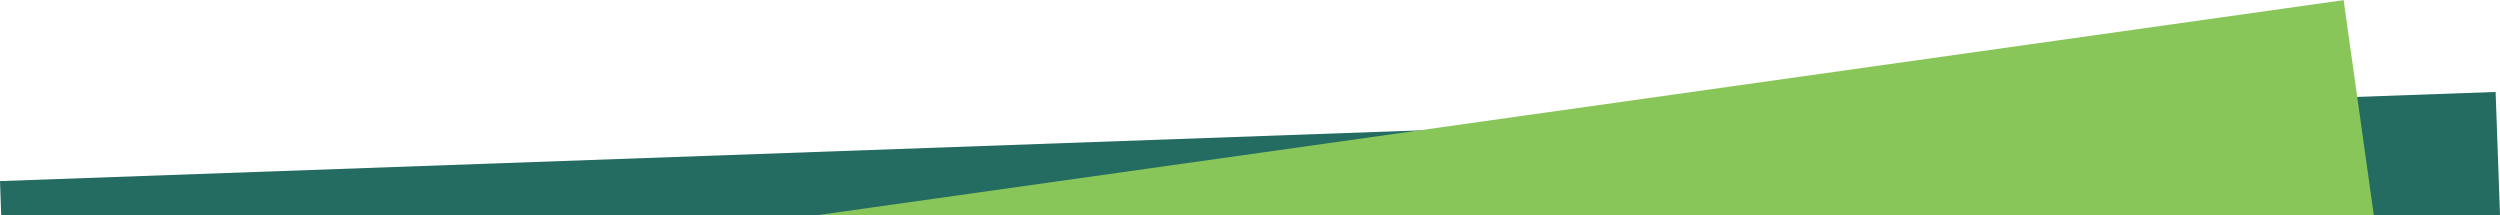
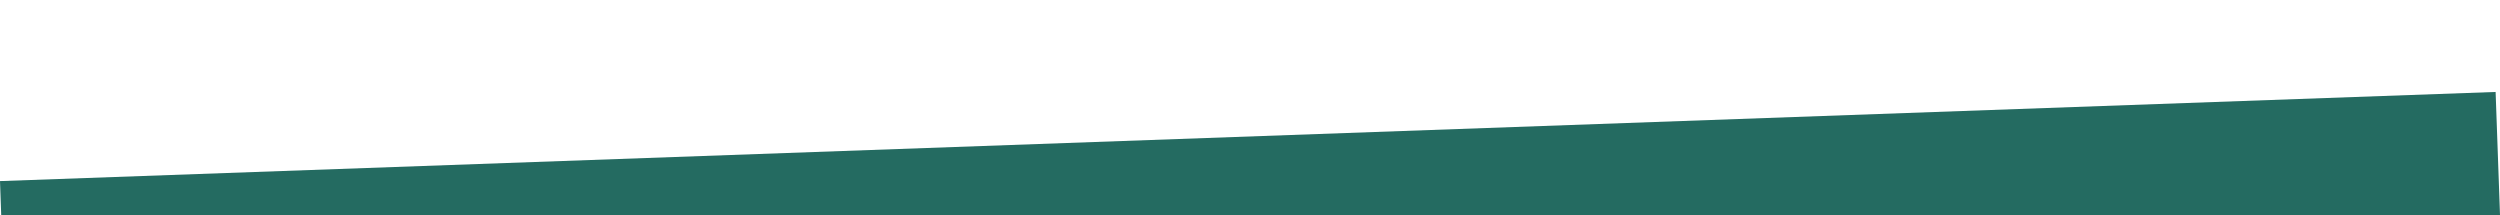
<svg xmlns="http://www.w3.org/2000/svg" xml:space="preserve" width="767px" height="66px" version="1.1" style="shape-rendering:geometricPrecision; text-rendering:geometricPrecision; image-rendering:optimizeQuality; fill-rule:evenodd; clip-rule:evenodd" viewBox="0 0 420790 36165">
  <defs>
    <style type="text/css">
   
    .fil0 {fill:#246B61}
    .fil1 {fill:#89C65A}
   
  </style>
  </defs>
  <g id="Layer_x0020_1">
    <g id="_2186744194416">
      <polygon class="fil0" points="420790,36165 420051,15455 0,30458 204,36165 " />
-       <polygon class="fil1" points="137768,36165 394472,0 399546,36165 " />
    </g>
  </g>
</svg>